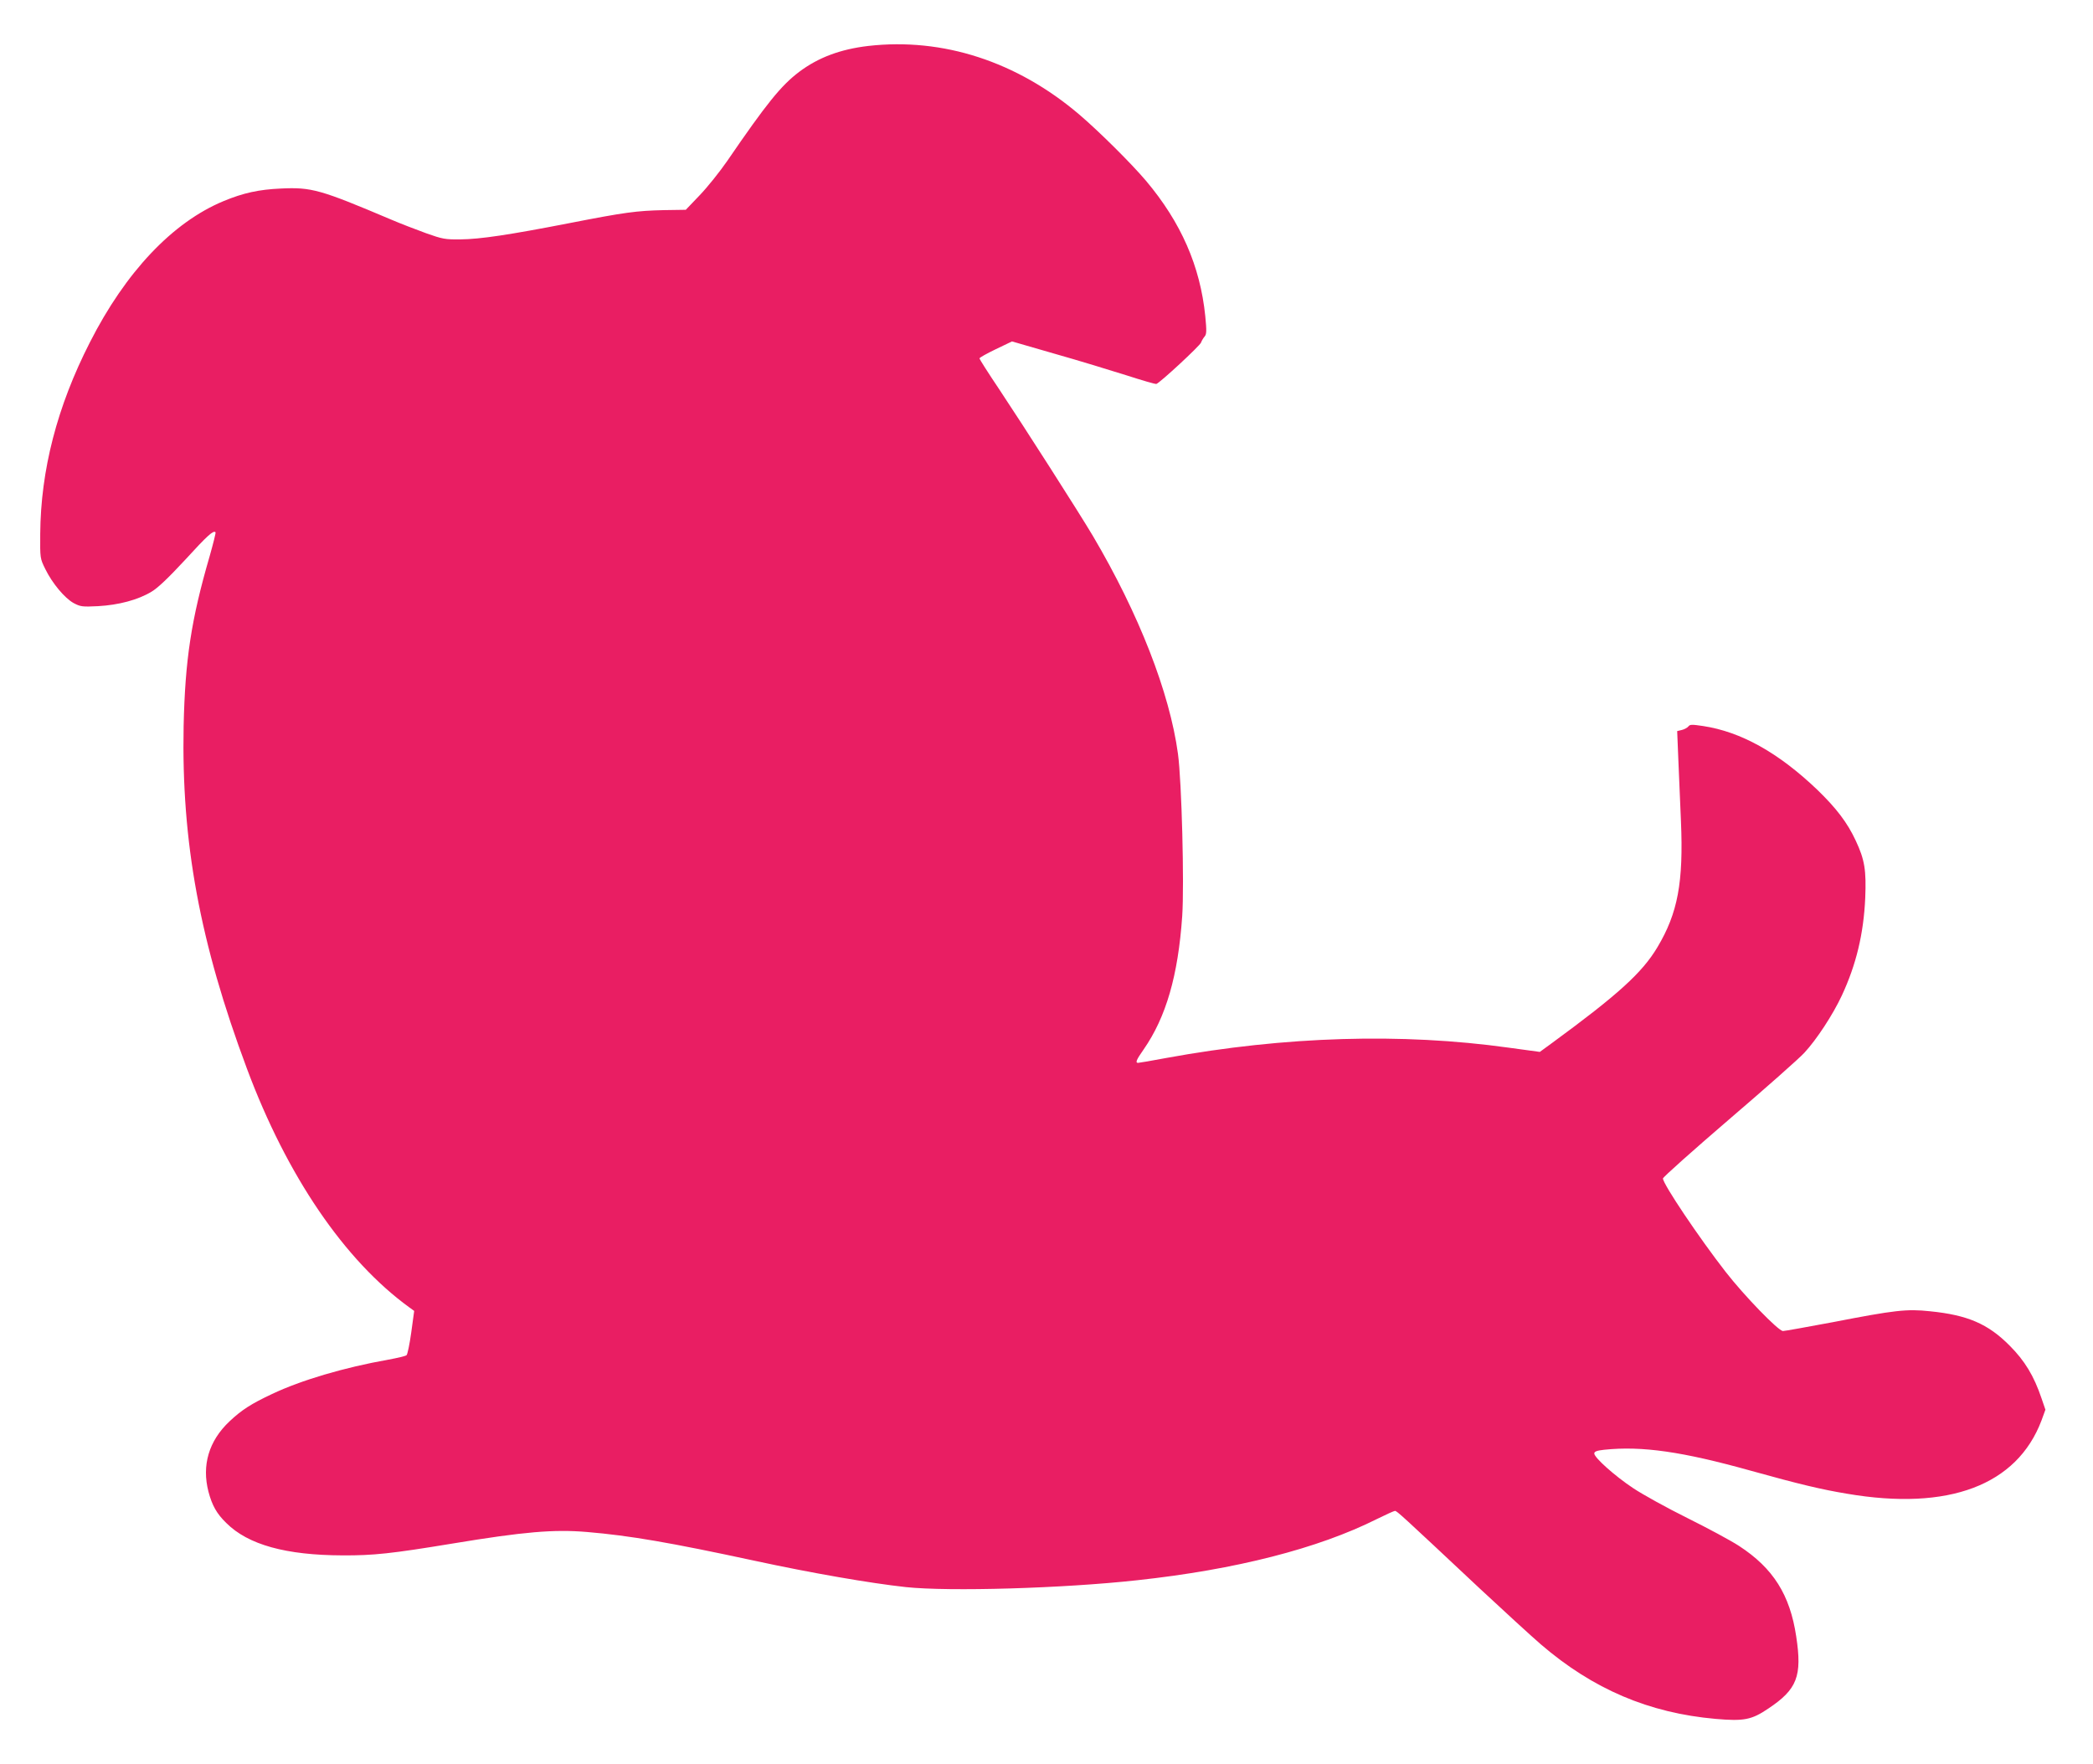
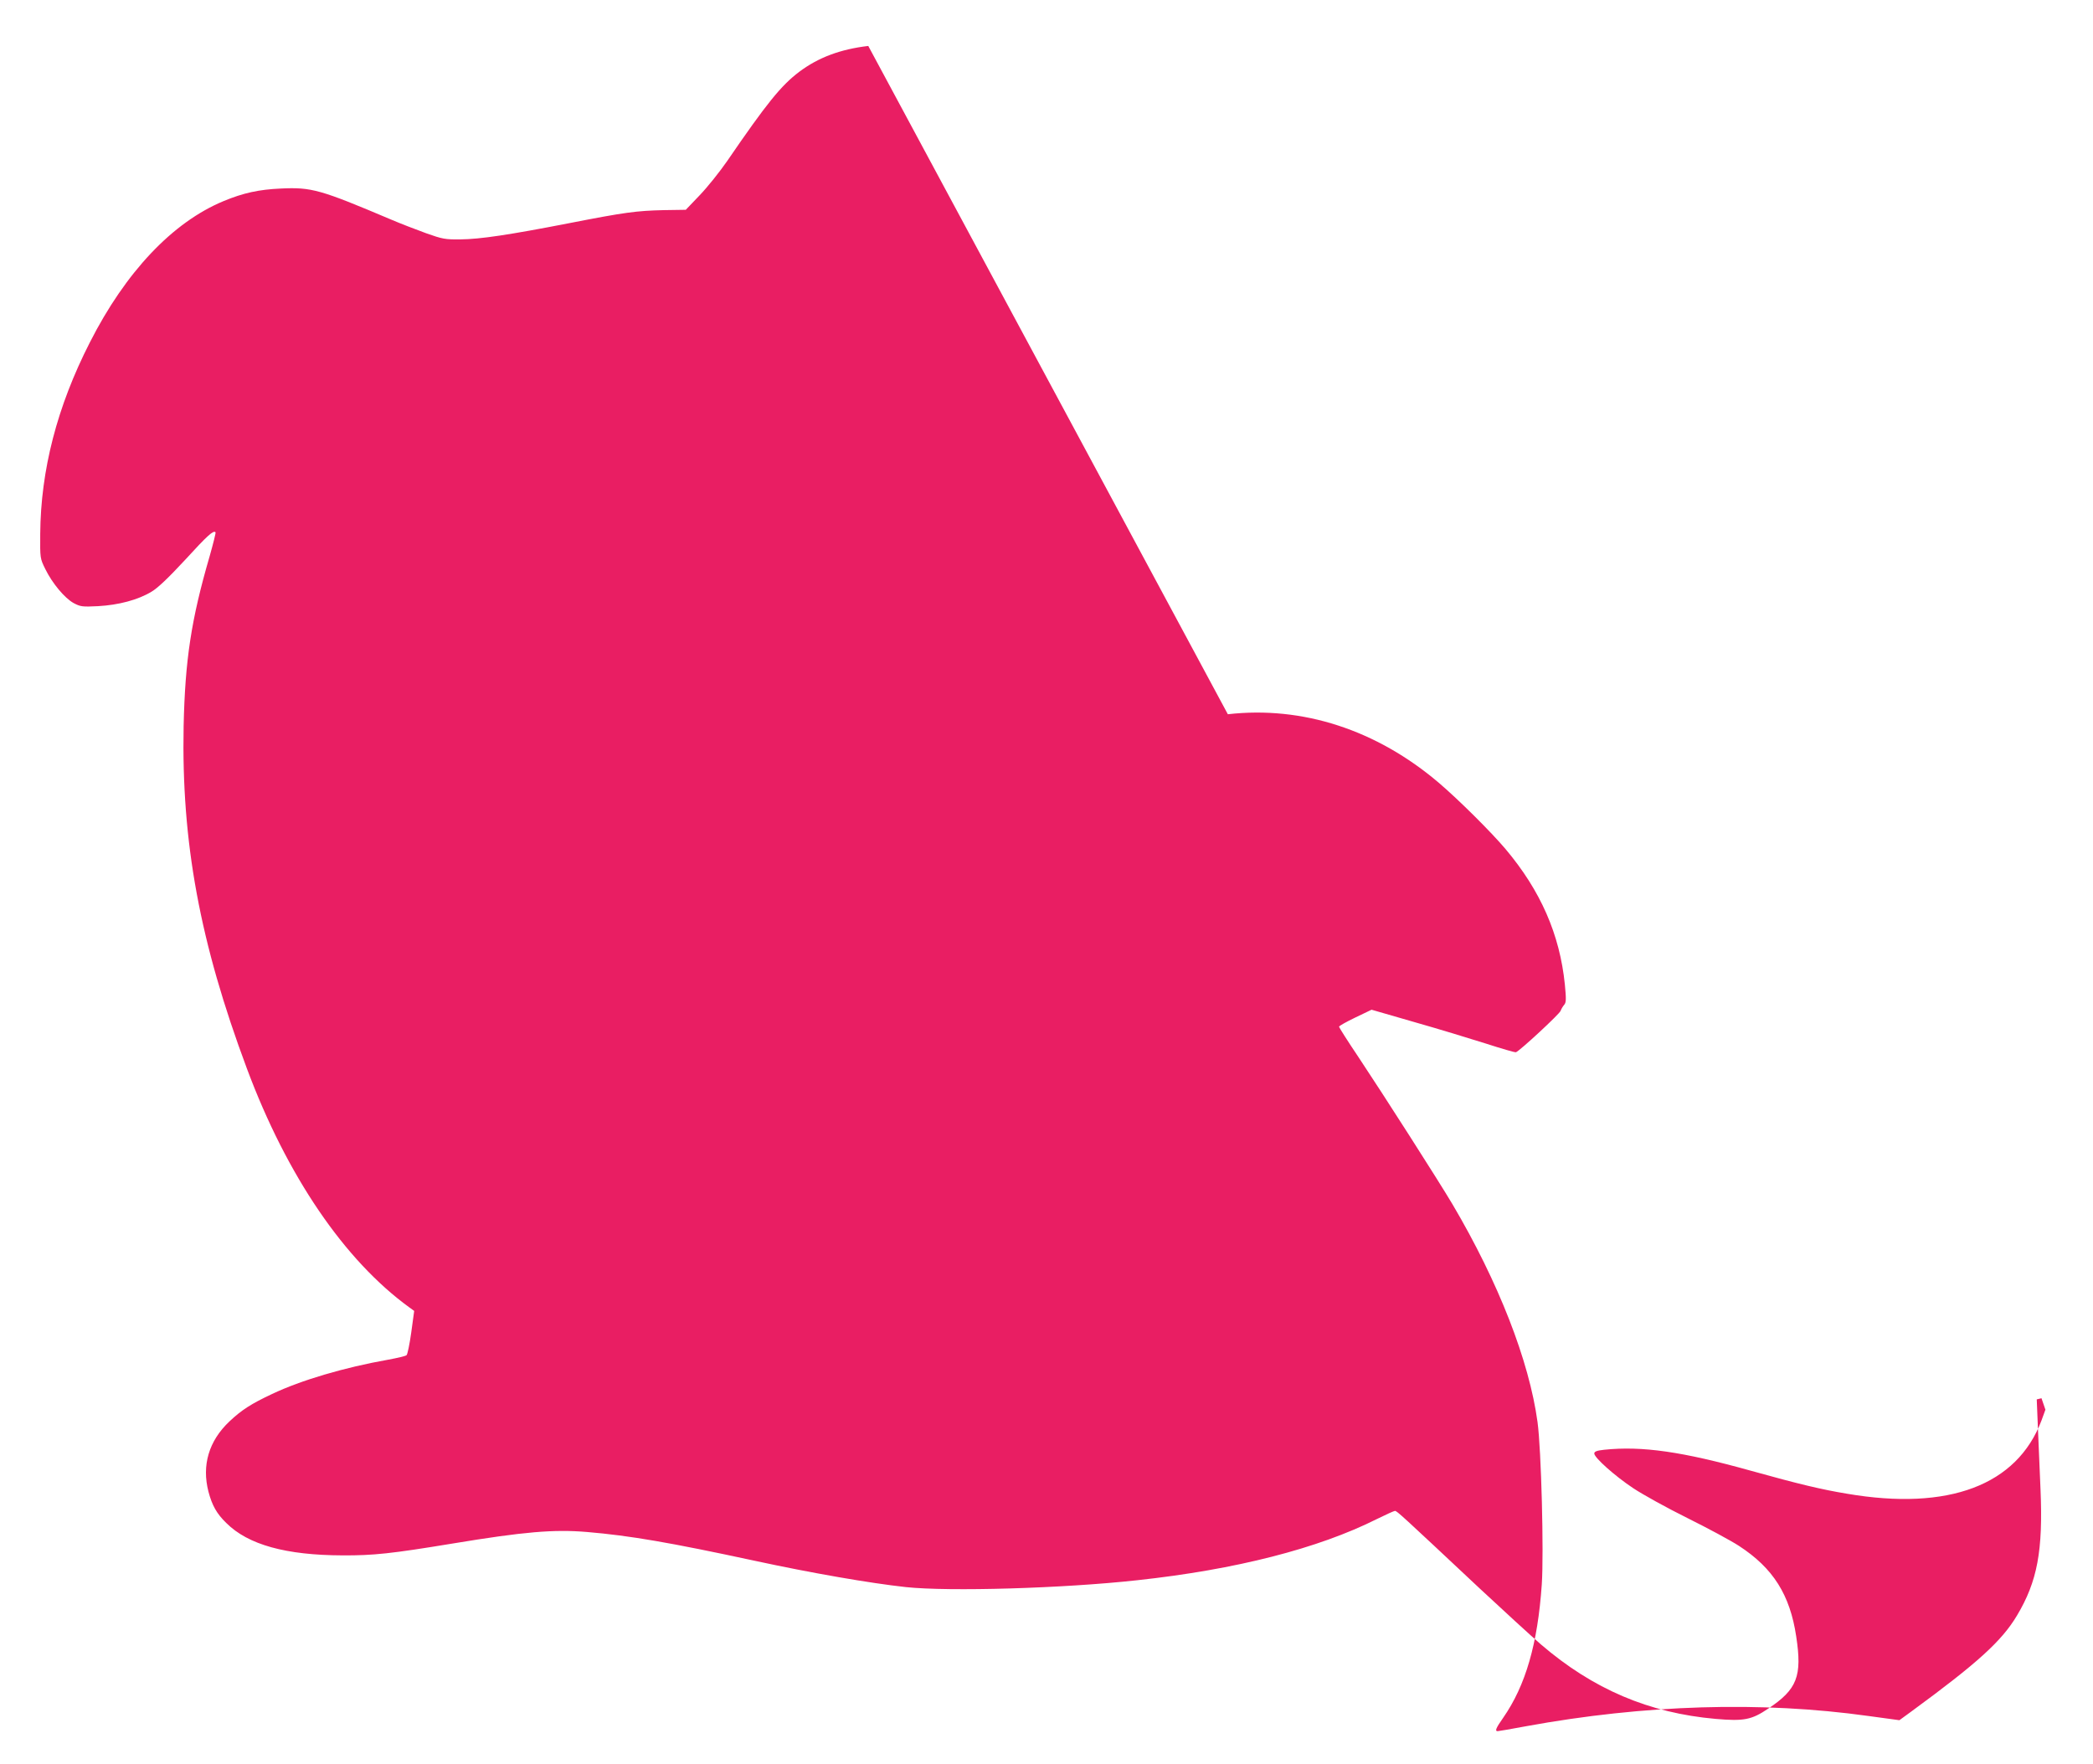
<svg xmlns="http://www.w3.org/2000/svg" version="1.0" width="1280pt" height="1079pt" viewBox="0 0 1280 1079" preserveAspectRatio="xMidYMid meet">
  <g transform="translate(0,1079) scale(0.1,-0.1)" fill="#e91e63" stroke="none">
-     <path d="M5310 10509 c-171 -20 -306 -71 -422 -158 -111 -84 -198 -191 -441 -546 -45 -65 -120 -159 -167 -208 l-86 -90 -134 -2 c-168 -4 -237 -13 -580 -80 -365 -71 -544 -98 -665 -99 -92 -1 -109 2 -210 38 -60 22 -157 59 -215 84 -432 183 -485 198 -673 189 -134 -6 -230 -27 -350 -77 -311 -129 -599 -433 -818 -865 -200 -392 -300 -780 -303 -1170 -1 -150 -1 -150 31 -215 43 -88 119 -178 173 -208 42 -22 52 -24 150 -19 125 7 243 38 326 88 39 23 103 84 206 195 138 151 173 182 186 169 3 -2 -14 -69 -36 -147 -113 -388 -150 -634 -159 -1038 -14 -711 99 -1324 387 -2095 245 -657 597 -1173 994 -1461 l29 -21 -18 -132 c-10 -72 -23 -135 -29 -139 -6 -5 -56 -17 -111 -27 -271 -48 -534 -126 -711 -210 -128 -60 -187 -98 -261 -168 -126 -119 -170 -268 -128 -430 22 -83 50 -134 109 -191 133 -133 365 -197 711 -198 188 -1 300 11 670 72 442 73 622 88 825 71 262 -22 510 -65 1021 -175 356 -77 710 -138 929 -162 265 -28 960 -8 1415 42 602 65 1106 194 1465 374 55 27 105 50 111 50 12 0 37 -23 519 -475 146 -136 314 -290 373 -341 320 -275 662 -420 1069 -456 173 -15 220 -6 322 63 177 118 208 198 171 441 -38 255 -141 418 -350 554 -49 32 -192 109 -317 171 -125 62 -273 144 -330 182 -113 75 -238 187 -238 212 0 12 15 18 61 23 231 24 477 -11 899 -129 291 -81 429 -114 586 -140 622 -106 1039 52 1189 448 l24 66 -24 70 c-46 136 -102 229 -195 322 -132 133 -257 187 -488 210 -141 15 -213 7 -594 -67 -156 -29 -293 -54 -304 -54 -28 0 -237 216 -350 361 -162 208 -384 538 -384 572 0 8 182 170 403 360 222 190 430 374 462 409 75 81 174 232 229 350 88 189 133 377 143 595 7 171 -3 235 -58 352 -51 110 -119 199 -236 312 -237 226 -466 354 -698 389 -67 10 -80 10 -89 -2 -6 -8 -24 -18 -40 -22 l-29 -7 7 -172 c4 -95 11 -265 16 -378 16 -375 -19 -563 -144 -772 -93 -156 -241 -290 -645 -586 l-74 -54 -191 26 c-653 91 -1365 70 -2093 -63 -90 -17 -167 -30 -173 -30 -18 0 -11 18 34 82 137 197 211 452 236 816 13 193 -3 823 -26 992 -51 375 -239 856 -520 1332 -86 145 -422 670 -575 900 -66 98 -119 182 -119 186 0 5 45 30 99 56 l100 48 263 -76 c145 -41 341 -101 436 -131 96 -31 178 -55 184 -53 23 8 267 234 273 253 4 11 14 28 22 37 12 14 13 33 4 125 -31 305 -148 573 -363 828 -88 104 -285 300 -408 405 -381 324 -834 471 -1290 419z" />
+     <path d="M5310 10509 c-171 -20 -306 -71 -422 -158 -111 -84 -198 -191 -441 -546 -45 -65 -120 -159 -167 -208 l-86 -90 -134 -2 c-168 -4 -237 -13 -580 -80 -365 -71 -544 -98 -665 -99 -92 -1 -109 2 -210 38 -60 22 -157 59 -215 84 -432 183 -485 198 -673 189 -134 -6 -230 -27 -350 -77 -311 -129 -599 -433 -818 -865 -200 -392 -300 -780 -303 -1170 -1 -150 -1 -150 31 -215 43 -88 119 -178 173 -208 42 -22 52 -24 150 -19 125 7 243 38 326 88 39 23 103 84 206 195 138 151 173 182 186 169 3 -2 -14 -69 -36 -147 -113 -388 -150 -634 -159 -1038 -14 -711 99 -1324 387 -2095 245 -657 597 -1173 994 -1461 l29 -21 -18 -132 c-10 -72 -23 -135 -29 -139 -6 -5 -56 -17 -111 -27 -271 -48 -534 -126 -711 -210 -128 -60 -187 -98 -261 -168 -126 -119 -170 -268 -128 -430 22 -83 50 -134 109 -191 133 -133 365 -197 711 -198 188 -1 300 11 670 72 442 73 622 88 825 71 262 -22 510 -65 1021 -175 356 -77 710 -138 929 -162 265 -28 960 -8 1415 42 602 65 1106 194 1465 374 55 27 105 50 111 50 12 0 37 -23 519 -475 146 -136 314 -290 373 -341 320 -275 662 -420 1069 -456 173 -15 220 -6 322 63 177 118 208 198 171 441 -38 255 -141 418 -350 554 -49 32 -192 109 -317 171 -125 62 -273 144 -330 182 -113 75 -238 187 -238 212 0 12 15 18 61 23 231 24 477 -11 899 -129 291 -81 429 -114 586 -140 622 -106 1039 52 1189 448 l24 66 -24 70 l-29 -7 7 -172 c4 -95 11 -265 16 -378 16 -375 -19 -563 -144 -772 -93 -156 -241 -290 -645 -586 l-74 -54 -191 26 c-653 91 -1365 70 -2093 -63 -90 -17 -167 -30 -173 -30 -18 0 -11 18 34 82 137 197 211 452 236 816 13 193 -3 823 -26 992 -51 375 -239 856 -520 1332 -86 145 -422 670 -575 900 -66 98 -119 182 -119 186 0 5 45 30 99 56 l100 48 263 -76 c145 -41 341 -101 436 -131 96 -31 178 -55 184 -53 23 8 267 234 273 253 4 11 14 28 22 37 12 14 13 33 4 125 -31 305 -148 573 -363 828 -88 104 -285 300 -408 405 -381 324 -834 471 -1290 419z" />
  </g>
</svg>